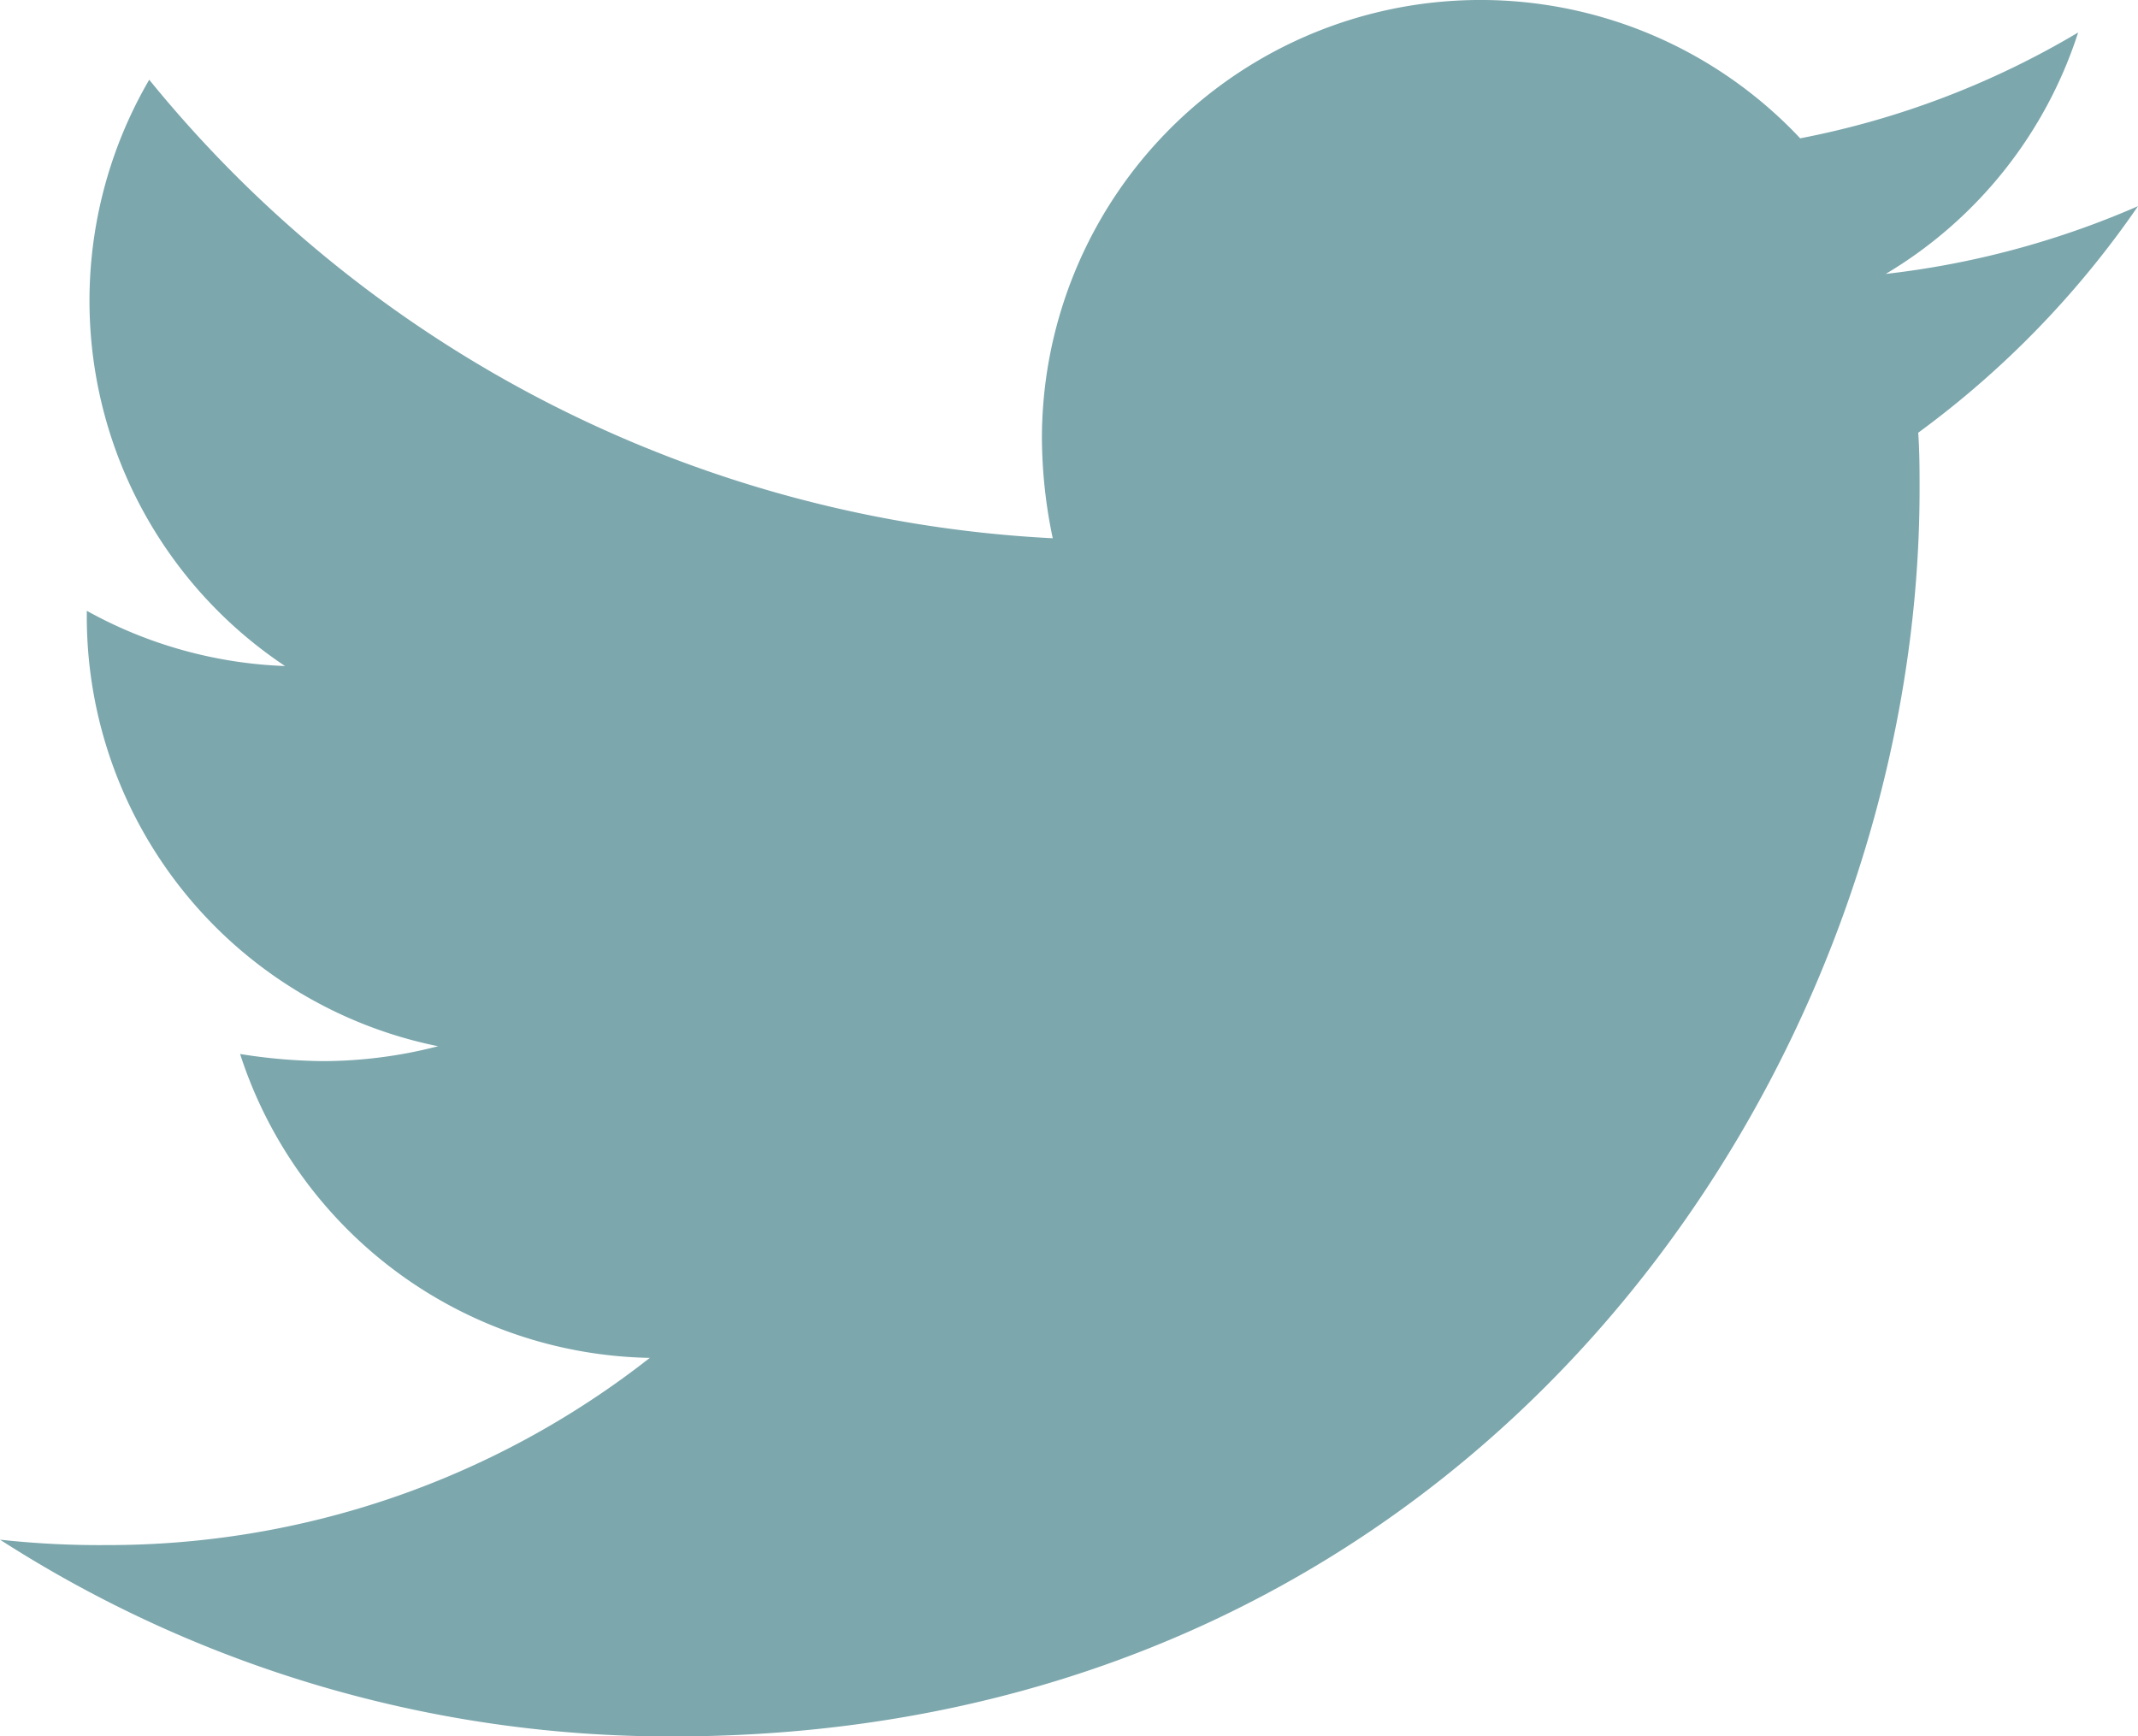
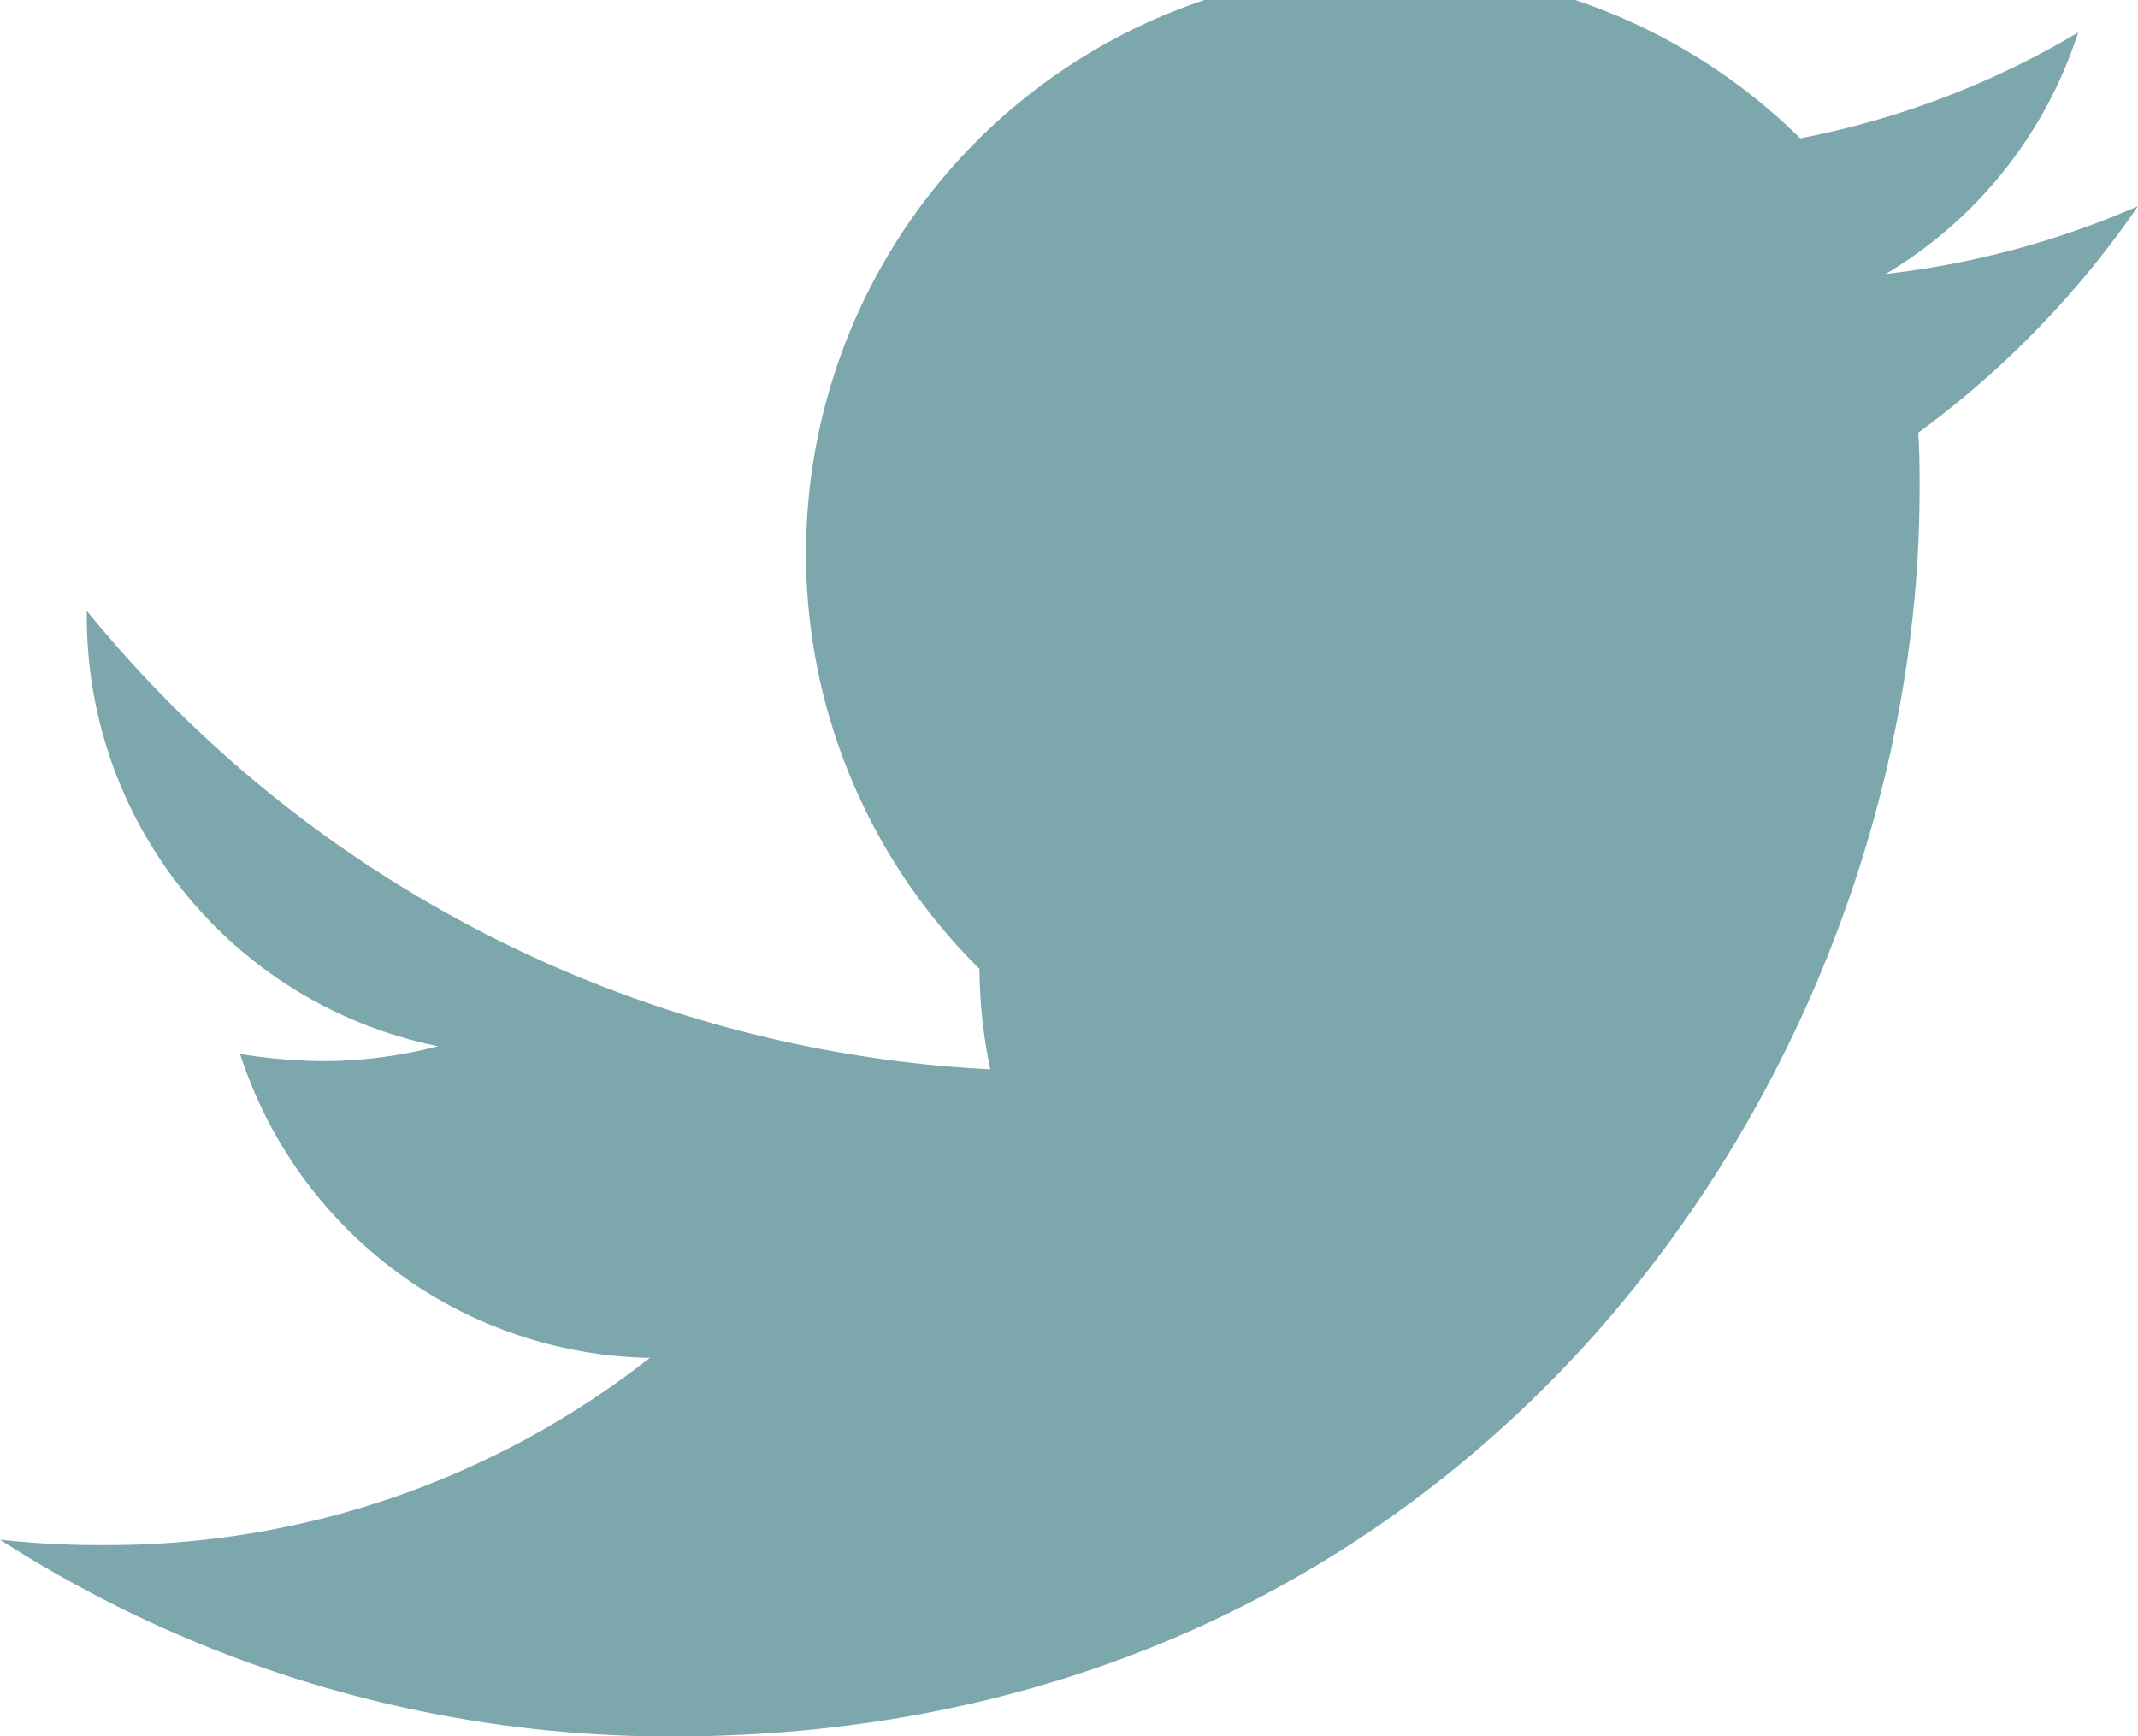
<svg xmlns="http://www.w3.org/2000/svg" width="30" height="24.365" viewBox="0 0 30 24.365">
-   <path d="M26.916,9.453c.019.266.019.533.019.8,0,8.128-6.187,17.494-17.494,17.494A17.375,17.375,0,0,1,0,24.986a12.72,12.72,0,0,0,1.485.076,12.314,12.314,0,0,0,7.633-2.627,6.159,6.159,0,0,1-5.749-4.264,7.754,7.754,0,0,0,1.161.1,6.5,6.5,0,0,0,1.618-.209,6.149,6.149,0,0,1-4.93-6.034v-.076A6.192,6.192,0,0,0,4,12.727,6.158,6.158,0,0,1,2.094,4.5a17.477,17.477,0,0,0,12.678,6.434,6.941,6.941,0,0,1-.152-1.409A6.154,6.154,0,0,1,25.26,5.322a12.105,12.105,0,0,0,3.9-1.485,6.132,6.132,0,0,1-2.7,3.388A12.326,12.326,0,0,0,30,6.274a13.217,13.217,0,0,1-3.084,3.179Z" transform="translate(0 -3.381)" fill="#7ca7ad" />
+   <path d="M26.916,9.453c.019.266.019.533.019.8,0,8.128-6.187,17.494-17.494,17.494A17.375,17.375,0,0,1,0,24.986a12.72,12.72,0,0,0,1.485.076,12.314,12.314,0,0,0,7.633-2.627,6.159,6.159,0,0,1-5.749-4.264,7.754,7.754,0,0,0,1.161.1,6.5,6.5,0,0,0,1.618-.209,6.149,6.149,0,0,1-4.93-6.034v-.076a17.477,17.477,0,0,0,12.678,6.434,6.941,6.941,0,0,1-.152-1.409A6.154,6.154,0,0,1,25.26,5.322a12.105,12.105,0,0,0,3.9-1.485,6.132,6.132,0,0,1-2.7,3.388A12.326,12.326,0,0,0,30,6.274a13.217,13.217,0,0,1-3.084,3.179Z" transform="translate(0 -3.381)" fill="#7ca7ad" />
</svg>